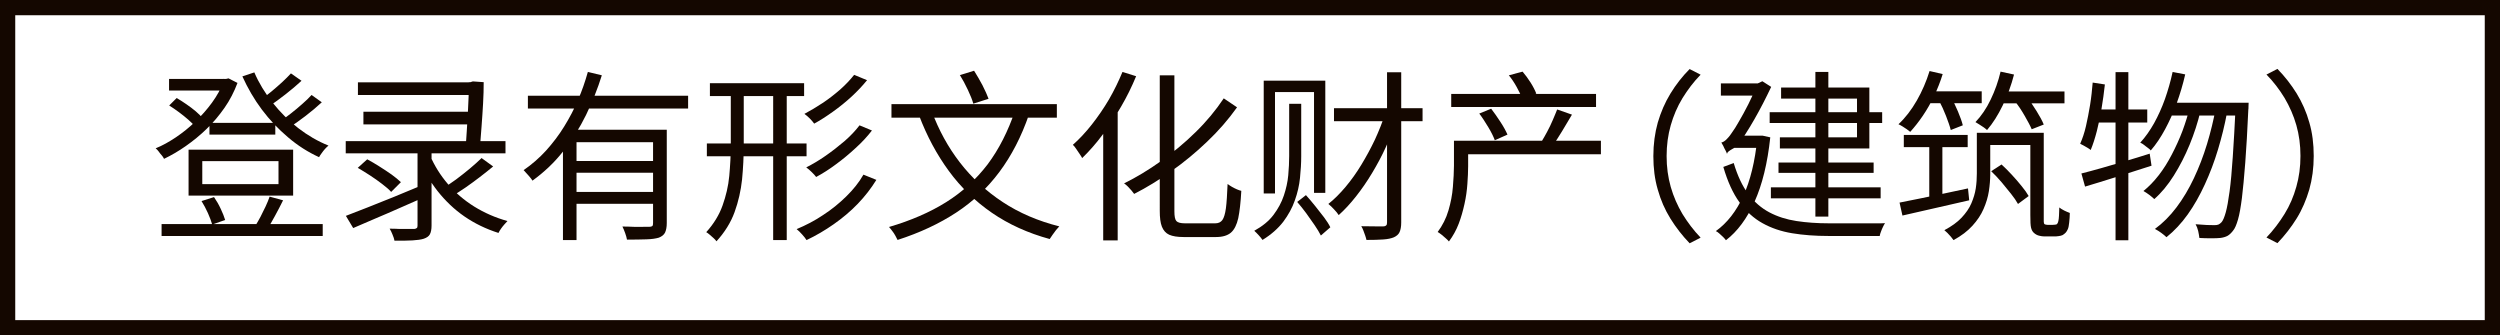
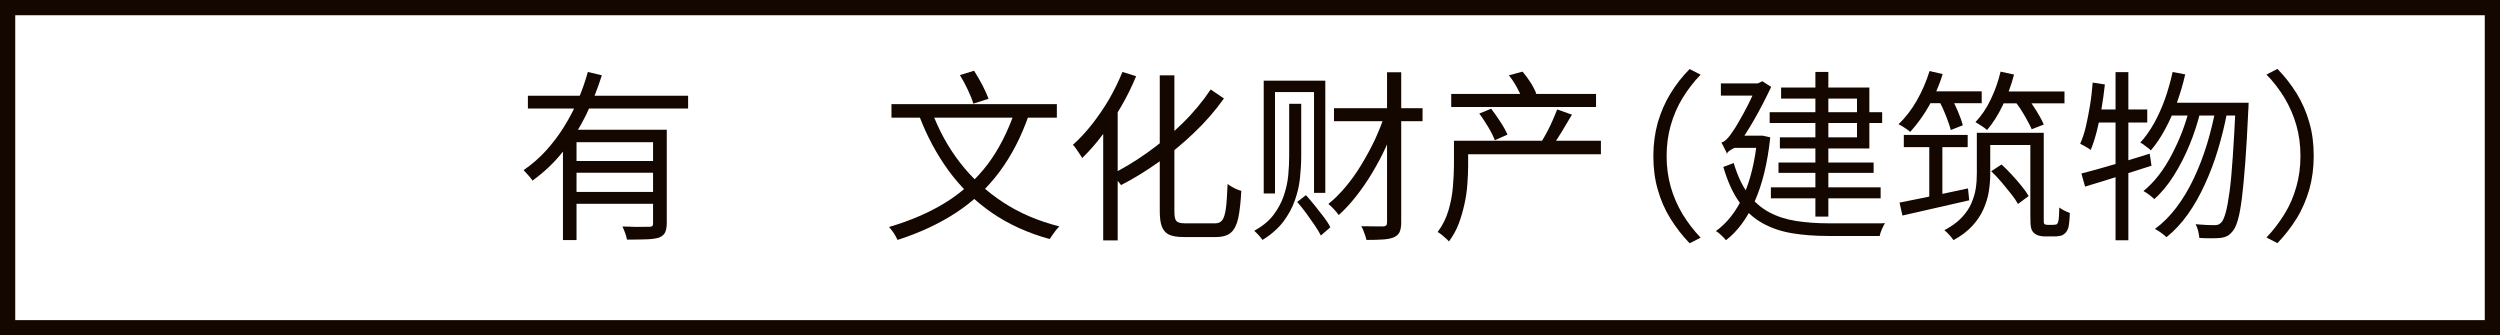
<svg xmlns="http://www.w3.org/2000/svg" id="_レイヤー_2" data-name="レイヤー 2" viewBox="0 0 164 22">
  <defs>
    <style>
      .cls-1 {
        fill: #140700;
        stroke-width: 0px;
      }
    </style>
  </defs>
  <g id="_レイヤー_1-2" data-name="レイヤー 1">
    <g>
-       <path class="cls-1" d="m14.66,5.18h.16l.17-.04.59.3c-.22.58-.5,1.13-.85,1.63s-.74.97-1.18,1.39c-.43.42-.89.79-1.36,1.12s-.95.61-1.43.84c-.03-.07-.08-.15-.15-.23s-.14-.16-.2-.25-.13-.15-.2-.21c.45-.18.89-.43,1.34-.73.44-.3.87-.64,1.27-1.03.4-.38.77-.8,1.09-1.24s.58-.91.77-1.39v-.18Zm-4.06,9.52h10.57v.78h-10.57v-.78Zm.49-9.52h3.8v.76h-3.8v-.76Zm.01,1.74l.49-.49c.21.12.42.26.64.41s.43.31.62.47c.19.16.34.32.46.46l-.5.55c-.11-.14-.26-.3-.46-.47-.19-.17-.4-.33-.61-.49-.22-.16-.43-.31-.64-.44Zm1.27,2.9h6.86v3.01h-6.86v-3.01Zm.85,3.37l.82-.26c.16.23.31.49.44.77s.23.52.29.73l-.85.3c-.06-.21-.15-.46-.28-.75s-.27-.55-.42-.79Zm.05-2.62v1.51h5v-1.51h-5Zm.47-2.51h4.32v.77h-4.32v-.77Zm2.94-3.32c.3.7.7,1.36,1.2,1.99s1.06,1.19,1.68,1.67,1.29.87,1.99,1.15c-.07.06-.15.13-.23.22-.08.09-.15.18-.22.28-.07.1-.13.18-.17.26-.72-.33-1.4-.76-2.03-1.3-.64-.54-1.21-1.14-1.72-1.82-.51-.68-.93-1.41-1.28-2.18l.78-.26Zm1.01,8.16l.88.24c-.17.34-.34.68-.53,1.02-.18.34-.36.64-.52.89l-.78-.22c.11-.18.23-.38.35-.61.12-.23.23-.46.34-.69.11-.23.19-.44.26-.64Zm1.39-8.09l.7.49c-.31.29-.66.58-1.04.88-.38.3-.73.55-1.05.77l-.55-.43c.21-.15.43-.33.67-.52.24-.2.47-.4.7-.61.22-.21.42-.4.58-.58Zm1.36,1.42l.67.48c-.32.3-.68.6-1.07.9s-.76.56-1.09.77l-.55-.43c.22-.15.45-.33.7-.52.25-.2.5-.4.73-.61.24-.21.44-.4.61-.59Z" />
-       <path class="cls-1" d="m22.68,9.26h10.48v.8h-10.48v-.8Zm.01,4.9c.41-.16.89-.35,1.44-.56.55-.22,1.13-.45,1.75-.7.61-.25,1.22-.5,1.83-.76l.18.77c-.54.24-1.1.48-1.66.73s-1.1.48-1.62.7c-.52.22-1,.43-1.44.62l-.48-.8Zm.79-8.76h7.55v.83h-7.55v-.83Zm0,5.6l.61-.55c.26.14.52.29.8.47.28.18.55.35.8.53.25.18.45.35.61.5l-.64.64c-.14-.16-.34-.33-.59-.52-.25-.19-.51-.38-.79-.56s-.55-.35-.81-.5Zm.36-3.67h7.19v.83h-7.19v-.83Zm3.56,2.35h.91v5.11c0,.26-.04.45-.11.58-.07.13-.2.22-.4.29-.18.06-.43.09-.74.11-.31.02-.7.02-1.18.02-.02-.12-.07-.25-.13-.4-.06-.15-.12-.28-.19-.39.24,0,.47.01.68.02.21,0,.4,0,.56,0s.27,0,.34,0c.1,0,.16-.03.2-.06.04-.03.05-.09.05-.17v-5.1Zm.8.5c.3.69.69,1.32,1.18,1.89.49.57,1.07,1.07,1.73,1.48s1.39.73,2.18.95c-.06.06-.13.14-.21.23-.08.09-.15.18-.22.28-.07.1-.12.19-.16.27-.82-.26-1.56-.62-2.23-1.08s-1.25-1.02-1.76-1.66c-.5-.64-.92-1.35-1.25-2.13l.72-.23Zm3.38.18l.77.56c-.27.22-.56.46-.88.7s-.62.47-.93.68c-.31.21-.6.4-.87.56l-.61-.5c.26-.17.55-.37.86-.59.31-.23.61-.47.9-.71s.55-.48.76-.68Zm-.83-4.97h.11l.16-.05.71.05c0,.43-.01.9-.04,1.4-.03.5-.06,1.01-.1,1.51-.04.5-.07.98-.11,1.42l-.94-.04c.03-.34.06-.7.08-1.08.02-.38.05-.77.07-1.15.02-.38.04-.75.05-1.09s.02-.63.02-.86v-.12Z" />
      <path class="cls-1" d="m38.57,4.72l.91.22c-.27.87-.62,1.74-1.03,2.59-.42.86-.92,1.65-1.5,2.39-.58.74-1.26,1.38-2.02,1.93-.04-.07-.1-.15-.17-.23-.07-.08-.14-.17-.22-.25-.07-.08-.14-.15-.19-.21.54-.37,1.03-.8,1.47-1.28.44-.49.84-1.01,1.19-1.58s.66-1.15.91-1.75c.26-.6.47-1.21.64-1.82Zm-3.94,1.56h10.51v.84h-10.51v-.84Zm2.3,2.23h6.12v.82h-5.23v6.42h-.89v-7.24Zm.64,2.05h5.63v.77h-5.63v-.77Zm0,2.03h5.63v.78h-5.63v-.78Zm5.28-4.08h.89v6.12c0,.26-.04.47-.11.62-.07.15-.21.26-.41.34-.2.06-.47.1-.81.11-.34.01-.77.02-1.28.02-.02-.12-.06-.26-.12-.43-.06-.17-.12-.31-.18-.43.26,0,.51.01.75.02s.44,0,.62,0c.18,0,.3,0,.38,0,.1,0,.17-.02.21-.05.04-.04.05-.1.05-.2v-6.11Z" />
-       <path class="cls-1" d="m47.94,5.68h.85v3.85c0,.75-.04,1.5-.11,2.24-.08.74-.24,1.45-.49,2.14s-.65,1.33-1.19,1.92c-.04-.06-.1-.13-.19-.21s-.17-.15-.25-.22c-.08-.07-.16-.13-.23-.17.49-.54.85-1.13,1.07-1.75s.38-1.27.44-1.94.1-1.34.1-2.01v-3.85Zm-1.57,3.73h6.54v.84h-6.54v-.84Zm.2-3.95h6.18v.84h-6.18v-.84Zm4.15.22h.89v10.07h-.89V5.68Zm5.93,5.78l.84.34c-.34.55-.74,1.07-1.22,1.57s-1.01.94-1.58,1.34c-.57.4-1.17.75-1.78,1.04-.07-.11-.17-.24-.29-.37-.12-.14-.24-.25-.36-.35.6-.25,1.18-.55,1.73-.92.56-.36,1.06-.77,1.52-1.22.46-.45.84-.92,1.13-1.43Zm-.62-6.55l.85.35c-.3.37-.64.73-1.02,1.08-.38.35-.79.68-1.21.98-.42.3-.83.57-1.24.79-.07-.1-.17-.22-.29-.34-.12-.12-.24-.22-.35-.3.38-.2.78-.44,1.19-.71.41-.27.79-.57,1.16-.89.36-.32.67-.65.92-.97Zm.35,3.31l.82.34c-.3.39-.66.78-1.07,1.15-.41.38-.83.73-1.28,1.06-.44.33-.88.61-1.31.84-.07-.1-.17-.2-.29-.32-.12-.12-.24-.22-.36-.31.42-.21.84-.46,1.27-.76.43-.3.84-.62,1.24-.96.39-.34.72-.69.98-1.03Z" />
      <path class="cls-1" d="m66.58,7.24l.92.28c-.5,1.45-1.15,2.7-1.94,3.76-.79,1.06-1.74,1.95-2.84,2.67-1.1.72-2.38,1.32-3.84,1.79-.03-.07-.08-.16-.14-.27-.06-.11-.13-.22-.21-.32-.08-.11-.15-.19-.21-.26,1.43-.42,2.68-.96,3.75-1.63,1.07-.67,1.97-1.5,2.72-2.48.74-.99,1.34-2.17,1.8-3.53Zm-8.1-.41h10.85v.89h-10.85v-.89Zm2.64.46c.46,1.24,1.07,2.36,1.85,3.37s1.71,1.87,2.8,2.59,2.33,1.25,3.72,1.6c-.06.06-.14.15-.22.25-.08.1-.15.2-.22.3-.07.1-.13.19-.19.28-1.43-.39-2.7-.97-3.79-1.72s-2.04-1.67-2.83-2.75-1.44-2.29-1.95-3.64l.83-.28Zm1.84-2.36l.94-.29c.18.29.37.61.55.95.18.35.31.65.4.89l-1,.32c-.07-.25-.19-.55-.36-.91-.17-.36-.34-.68-.53-.98Z" />
-       <path class="cls-1" d="m73.64,4.72l.89.28c-.28.68-.61,1.35-.99,2s-.79,1.27-1.22,1.85c-.43.58-.88,1.08-1.33,1.52-.03-.06-.08-.15-.16-.26-.07-.11-.15-.23-.23-.34-.08-.12-.15-.21-.22-.27.43-.38.85-.83,1.25-1.34.4-.51.78-1.06,1.12-1.64.34-.59.63-1.19.88-1.79Zm-1.27,2.98l.94-.92h.01v8.99h-.95V7.7Zm7.92-1.24l.86.58c-.57.8-1.22,1.55-1.97,2.26-.74.71-1.52,1.35-2.34,1.93s-1.63,1.08-2.44,1.49c-.05-.07-.11-.15-.18-.23-.07-.08-.15-.16-.23-.25s-.17-.15-.25-.21c.79-.39,1.59-.87,2.39-1.44.8-.57,1.57-1.2,2.29-1.91.72-.7,1.34-1.45,1.86-2.23Zm-4.21-1.52h.96v8.92c0,.33.04.54.13.64.09.1.28.15.56.15h1.99c.21,0,.36-.07.47-.22.1-.14.18-.4.23-.77.05-.37.08-.9.11-1.59.09.06.18.13.29.19.1.06.21.11.32.16s.21.08.29.1c-.04.75-.11,1.35-.2,1.79-.1.44-.26.76-.48.95s-.55.29-.97.29h-2.14c-.4,0-.71-.05-.94-.15-.22-.1-.38-.28-.48-.53-.1-.25-.14-.6-.14-1.04V4.94Z" />
+       <path class="cls-1" d="m73.64,4.72l.89.28c-.28.68-.61,1.35-.99,2s-.79,1.27-1.22,1.85c-.43.58-.88,1.08-1.33,1.52-.03-.06-.08-.15-.16-.26-.07-.11-.15-.23-.23-.34-.08-.12-.15-.21-.22-.27.43-.38.85-.83,1.25-1.34.4-.51.78-1.06,1.12-1.64.34-.59.63-1.19.88-1.79Zm-1.27,2.98l.94-.92h.01v8.99h-.95V7.7Zm7.92-1.24c-.57.8-1.22,1.55-1.97,2.26-.74.71-1.52,1.35-2.34,1.93s-1.63,1.08-2.44,1.49c-.05-.07-.11-.15-.18-.23-.07-.08-.15-.16-.23-.25s-.17-.15-.25-.21c.79-.39,1.59-.87,2.39-1.44.8-.57,1.57-1.2,2.29-1.91.72-.7,1.34-1.45,1.86-2.23Zm-4.21-1.52h.96v8.92c0,.33.04.54.13.64.09.1.28.15.56.15h1.99c.21,0,.36-.07.47-.22.1-.14.18-.4.23-.77.05-.37.08-.9.11-1.59.09.06.18.13.29.19.1.06.21.11.32.16s.21.08.29.1c-.04.75-.11,1.35-.2,1.79-.1.44-.26.76-.48.95s-.55.29-.97.29h-2.14c-.4,0-.71-.05-.94-.15-.22-.1-.38-.28-.48-.53-.1-.25-.14-.6-.14-1.04V4.94Z" />
      <path class="cls-1" d="m84.58,6.81h.78v3.44c0,.46-.03.93-.08,1.42-.05.49-.16.98-.34,1.48-.17.49-.43.96-.76,1.4-.34.44-.79.84-1.36,1.19-.06-.09-.14-.19-.25-.31-.11-.12-.21-.22-.29-.29.54-.3.96-.64,1.26-1.04.3-.4.53-.82.68-1.27.15-.45.25-.89.29-1.34s.06-.86.06-1.25v-3.43Zm-1.68-1.52h4.04v7.36h-.74v-6.61h-2.56v6.65h-.74v-7.39Zm2.18,7.97l.59-.46c.2.22.4.46.61.72.2.26.4.5.58.74.18.24.32.46.41.65l-.62.54c-.1-.2-.24-.43-.41-.68-.17-.25-.36-.51-.55-.78-.2-.27-.39-.51-.59-.74Zm5.8-5.82l.74.42c-.19.58-.43,1.17-.7,1.77s-.58,1.17-.91,1.72c-.33.55-.68,1.06-1.06,1.54-.37.47-.75.88-1.13,1.22-.08-.12-.18-.25-.31-.38-.12-.14-.25-.25-.37-.35.38-.3.76-.68,1.13-1.12.37-.44.72-.93,1.04-1.46s.62-1.08.89-1.65c.26-.57.49-1.14.67-1.71Zm-3.37-.34h5.81v.85h-5.81v-.85Zm3.49-2.36h.92v9.85c0,.28-.04.49-.11.64-.07.15-.2.26-.38.34-.17.07-.4.12-.7.14-.3.02-.66.03-1.09.03-.02-.08-.04-.17-.08-.28s-.08-.22-.12-.33-.09-.21-.14-.29c.32,0,.62.01.89.01h.56c.09,0,.15-.03.19-.07s.05-.1.05-.2V4.73Z" />
      <path class="cls-1" d="m95.37,9.23h.94v1.67c0,.35-.02.74-.05,1.17-.03.43-.09.86-.19,1.31s-.22.88-.38,1.3c-.16.42-.38.81-.64,1.16-.05-.06-.12-.13-.21-.21-.09-.08-.19-.16-.28-.24-.1-.08-.18-.13-.25-.17.32-.43.56-.9.71-1.42.15-.51.25-1.02.29-1.54.04-.51.07-.98.07-1.39v-1.64Zm-.17-3.07h9.5v.86h-9.5v-.86Zm.7,3.07h9.12v.89h-9.12v-.89Zm1.14-1.78l.78-.32c.2.26.4.55.61.87s.36.6.46.83l-.83.37c-.09-.24-.23-.53-.43-.86-.2-.33-.39-.63-.59-.89Zm1.94-2.51l.9-.24c.18.21.36.45.53.72.17.27.29.51.37.72l-.95.3c-.06-.21-.18-.45-.34-.74s-.33-.54-.51-.76Zm3.17,2.24l.97.34c-.21.35-.43.72-.65,1.09s-.44.7-.63.96l-.71-.29c.12-.19.24-.41.37-.65.13-.24.25-.49.36-.75.11-.26.21-.49.29-.7Z" />
      <path class="cls-1" d="m108.46,10.24c0-.78.1-1.52.29-2.2.2-.68.47-1.31.83-1.9.36-.59.78-1.13,1.26-1.61l.72.37c-.46.47-.85.99-1.19,1.54-.34.56-.59,1.15-.77,1.78-.18.63-.27,1.3-.27,2.02s.09,1.38.27,2.02c.18.63.44,1.22.77,1.78.34.55.73,1.07,1.19,1.55l-.72.37c-.48-.5-.9-1.04-1.26-1.62-.36-.58-.64-1.22-.83-1.9-.2-.68-.29-1.41-.29-2.19Z" />
      <path class="cls-1" d="m115.29,8.9h.34s.5.11.5.11c-.18,1.7-.53,3.11-1.03,4.22-.5,1.11-1.13,1.96-1.88,2.53-.04-.06-.1-.13-.18-.21s-.16-.15-.25-.23-.16-.13-.23-.16c.74-.53,1.34-1.3,1.8-2.3.46-1.01.77-2.27.92-3.78v-.18Zm-2.4-3.43h2.74v.8h-2.74v-.8Zm.4,4.62c-.02-.06-.05-.14-.1-.23-.05-.09-.1-.18-.14-.28-.05-.1-.09-.17-.13-.23.11-.02.24-.1.37-.24.14-.14.26-.3.38-.49.09-.12.23-.34.41-.66.19-.32.39-.69.61-1.12.22-.43.41-.86.58-1.29v-.06l.34-.16.58.37c-.35.74-.72,1.46-1.11,2.14-.39.68-.77,1.27-1.13,1.76h0c-.13.08-.24.13-.32.18-.09.05-.16.1-.23.15-.06.05-.1.1-.1.15Zm.44.6c.25.84.57,1.52.96,2.04.39.52.85.92,1.38,1.2.53.28,1.12.47,1.78.57.66.1,1.36.15,2.12.15h3.13c.26,0,.44,0,.56-.01-.05.06-.09.15-.14.25s-.09.2-.13.31c-.04.1-.07.2-.08.28h-3.36c-.87,0-1.67-.06-2.39-.18-.72-.12-1.37-.34-1.94-.66-.58-.32-1.08-.78-1.51-1.37-.43-.59-.78-1.36-1.06-2.32l.67-.25Zm.04-1.79h1.84v.8h-1.94l.11-.8Zm2.32-1.54h7.38v.71h-7.38v-.71Zm.08,4.93h7.2v.72h-7.2v-.72Zm.5-1.63h6.24v.68h-6.24v-.68Zm.18-4.92h5.78v4h-5.87v-.73h5.06v-2.54h-4.98v-.72Zm2.24-1.02h.85v9.49h-.85V4.72Z" />
      <path class="cls-1" d="m126.58,4.66l.86.2c-.15.49-.34.97-.56,1.43-.22.47-.47.9-.74,1.3-.27.4-.55.75-.83,1.06-.06-.05-.13-.1-.22-.17-.09-.06-.19-.13-.29-.19-.1-.06-.19-.11-.26-.14.45-.42.85-.94,1.2-1.55.35-.61.63-1.26.84-1.94Zm-1.97,8.63c.38-.07.81-.16,1.3-.26.49-.1,1-.21,1.55-.32.54-.11,1.09-.23,1.64-.35l.08.78c-.78.18-1.55.35-2.32.53-.77.18-1.46.33-2.06.47l-.19-.85Zm.28-4.44h4.19v.8h-4.19v-.8Zm1.5-2.86h3.61v.78h-3.61v-.78Zm.17,3.16h.86v4.15h-.86v-4.15Zm.65-2.53l.76-.28c.16.29.32.61.47.97.15.36.26.66.32.91l-.79.31c-.06-.25-.17-.55-.31-.92-.14-.36-.29-.69-.45-.99Zm2.47,2.09h.88v2.69c0,.37-.03.75-.09,1.14-.06.39-.18.78-.35,1.17-.17.39-.41.75-.73,1.1s-.72.66-1.24.94c-.04-.06-.1-.14-.17-.22s-.15-.17-.23-.25-.15-.14-.2-.18c.47-.25.85-.52,1.13-.82.28-.3.5-.61.64-.94s.24-.65.29-.98c.05-.33.07-.66.07-.98v-2.66Zm1.56-4.01l.88.19c-.18.7-.43,1.38-.74,2.02-.31.64-.65,1.18-1.03,1.62-.05-.05-.12-.1-.21-.17-.09-.06-.19-.13-.29-.19-.1-.06-.19-.12-.26-.16.38-.4.72-.89,1-1.48.28-.58.5-1.2.65-1.84Zm-1.14,4.01h3.58v.8h-3.58v-.8Zm.54,2.51l.66-.43c.22.2.45.43.68.68s.45.5.64.74c.2.24.35.46.46.65l-.7.52c-.11-.2-.26-.42-.46-.67s-.4-.5-.62-.76c-.22-.26-.45-.5-.67-.71Zm.34-5.22h4.45v.78h-4.45v-.78Zm1.21.65l.77-.28c.22.27.43.58.64.92.21.34.37.63.47.88l-.79.31c-.1-.24-.26-.53-.46-.88-.2-.35-.41-.67-.64-.95Zm1,2.06h.88v5.5c0,.13,0,.24,0,.32s.02.14.04.17c.06.03.12.05.2.05h.35s.09,0,.14-.01c.05,0,.09-.02.11-.02.02-.02.05-.04.07-.08s.04-.09.05-.15c.02-.07.03-.18.04-.34,0-.15.02-.33.02-.54.09.07.2.14.32.2.13.06.25.12.37.16,0,.21-.02.42-.04.62s-.05.36-.09.44c-.04.1-.09.17-.14.23-.06.06-.12.11-.2.16-.07.03-.16.06-.27.07-.11.02-.21.02-.32.02h-.61c-.11,0-.23-.02-.35-.05-.12-.03-.23-.09-.32-.17-.1-.08-.16-.19-.2-.34-.04-.15-.05-.43-.05-.85v-5.41Z" />
      <path class="cls-1" d="m137.3,5.42l.78.12c-.06.54-.13,1.07-.22,1.59-.09.52-.19,1.02-.31,1.48-.12.46-.25.87-.4,1.23-.05-.04-.11-.09-.2-.14s-.17-.1-.26-.15c-.09-.05-.16-.09-.23-.12.15-.34.28-.72.38-1.16.1-.44.19-.9.27-1.39.08-.49.13-.98.17-1.46Zm-.76,5.96c.38-.1.82-.21,1.3-.35.48-.14,1-.29,1.55-.45s1.09-.33,1.63-.5l.12.79c-.75.24-1.51.48-2.28.73-.77.24-1.46.46-2.08.64l-.24-.86Zm.84-4.2h3.48v.86h-3.62l.14-.86Zm1.4-2.45h.84v11.03h-.84V4.73Zm3.74-.01l.83.16c-.15.66-.34,1.29-.56,1.9-.22.61-.48,1.18-.76,1.7-.28.52-.59.99-.94,1.39-.04-.05-.1-.11-.19-.17-.09-.07-.18-.13-.26-.2s-.17-.11-.24-.14c.34-.37.64-.8.91-1.28.27-.49.51-1.02.71-1.58.2-.57.37-1.16.5-1.76Zm1.14,2.28l.68.34c-.17.7-.4,1.42-.7,2.15-.3.73-.65,1.41-1.04,2.03s-.82,1.14-1.28,1.54c-.09-.09-.2-.18-.33-.28-.13-.1-.26-.18-.38-.25.35-.28.68-.62,1-1.03s.6-.86.86-1.36c.26-.5.5-1.02.7-1.55.2-.54.36-1.06.49-1.58Zm1.7.06l.73.34c-.15.81-.35,1.61-.59,2.41-.24.8-.53,1.56-.86,2.28-.33.72-.7,1.38-1.12,1.97-.42.59-.89,1.09-1.4,1.5-.09-.09-.2-.18-.35-.29-.14-.1-.28-.19-.41-.25.52-.38.99-.85,1.42-1.42.43-.57.81-1.21,1.14-1.91.33-.7.62-1.45.86-2.24.24-.79.43-1.58.58-2.38Zm-2.93-.32h4.58v.84h-4.97l.38-.84Zm4.22,0h.86c0,.11-.01.21-.01.28s0,.13-.01.17c-.06,1.37-.13,2.53-.2,3.47-.07.95-.15,1.73-.22,2.33-.08.61-.16,1.08-.26,1.42-.1.34-.2.58-.32.72-.13.17-.25.28-.38.35-.12.06-.28.11-.46.13-.17.02-.37.02-.61.02s-.49,0-.76-.02c-.02-.14-.04-.29-.08-.46s-.1-.32-.17-.44c.27.02.52.04.74.05.22,0,.39.01.5.01.1,0,.19-.01.26-.04.07-.03.13-.08.2-.15.1-.11.19-.33.28-.65.09-.32.17-.78.25-1.37s.15-1.35.21-2.27.13-2.04.19-3.36v-.2Z" />
      <path class="cls-1" d="m151.78,10.24c0,.78-.1,1.51-.29,2.19-.2.68-.47,1.32-.83,1.9-.36.58-.78,1.12-1.26,1.62l-.72-.37c.46-.48.85-1,1.19-1.55.34-.55.59-1.14.77-1.78.18-.63.27-1.3.27-2.02s-.09-1.39-.27-2.02c-.18-.63-.44-1.22-.77-1.78-.34-.56-.73-1.07-1.19-1.54l.72-.37c.48.49.9,1.03,1.26,1.61.36.59.64,1.22.83,1.9.2.68.29,1.41.29,2.2Z" />
    </g>
    <path class="cls-1" d="m163,1v20H1V1h162m1-1H0v22h164V0h0Z" />
  </g>
</svg>